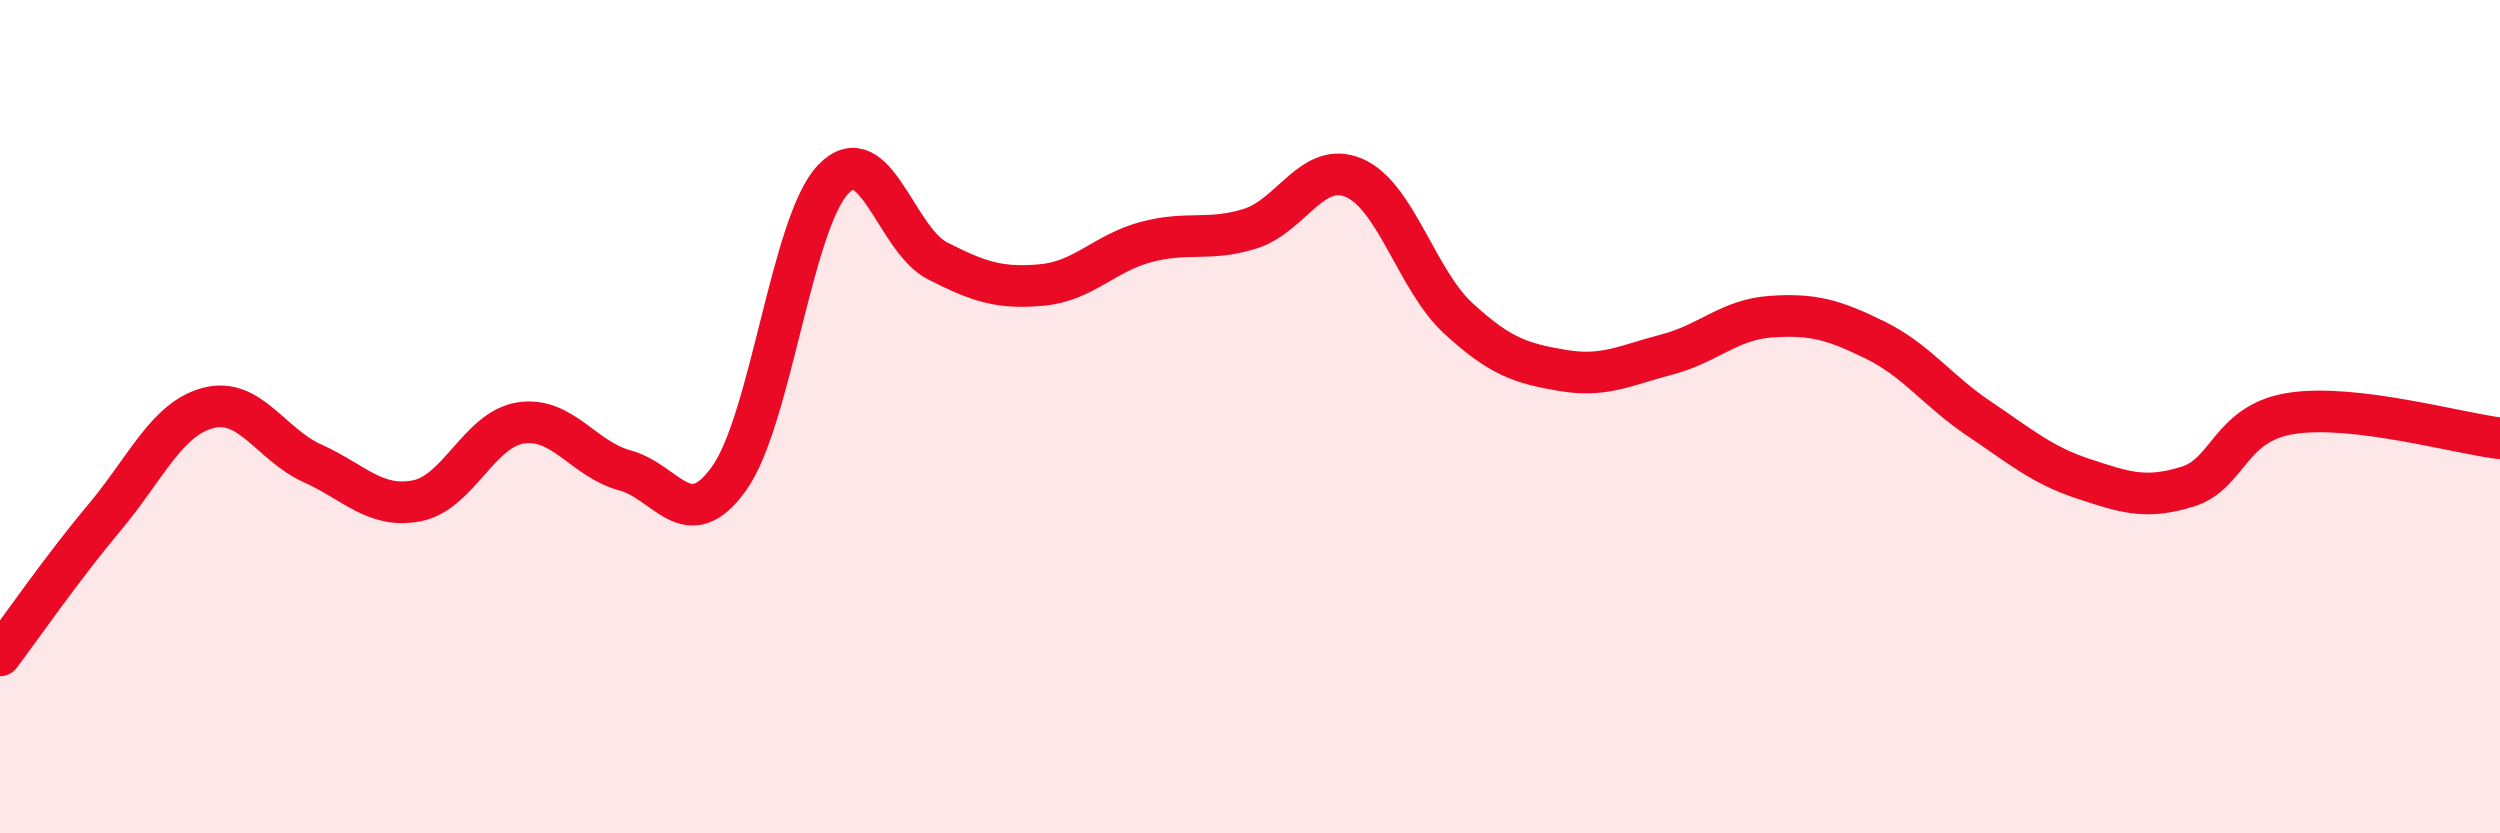
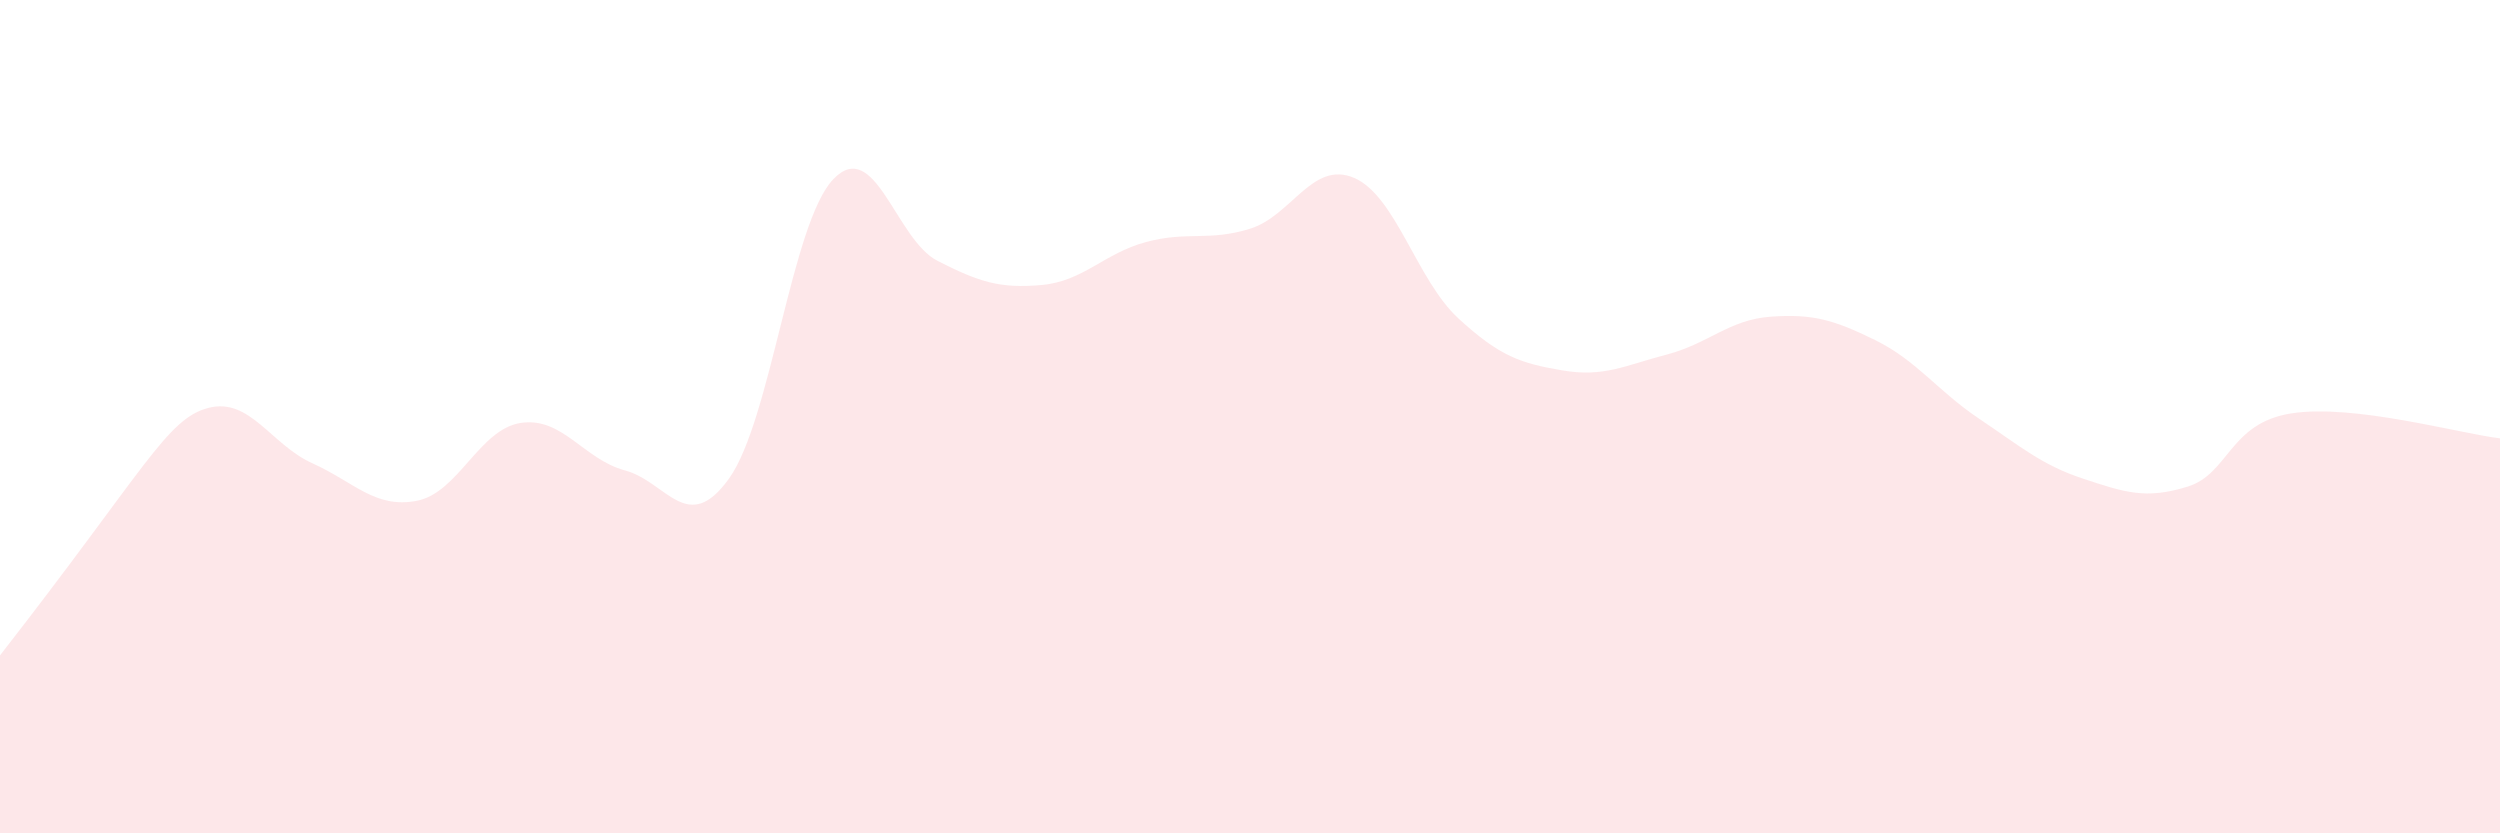
<svg xmlns="http://www.w3.org/2000/svg" width="60" height="20" viewBox="0 0 60 20">
-   <path d="M 0,15.73 C 0.5,15.07 1.5,13.62 2.5,12.43 C 3.5,11.24 4,10.05 5,9.79 C 6,9.53 6.5,10.67 7.5,11.12 C 8.5,11.57 9,12.21 10,12.02 C 11,11.83 11.5,10.3 12.5,10.15 C 13.5,10 14,11.02 15,11.29 C 16,11.56 16.5,12.88 17.5,11.48 C 18.5,10.08 19,5.34 20,4.3 C 21,3.26 21.5,5.75 22.5,6.26 C 23.5,6.77 24,6.93 25,6.84 C 26,6.75 26.5,6.08 27.5,5.81 C 28.5,5.54 29,5.8 30,5.49 C 31,5.18 31.5,3.84 32.5,4.27 C 33.5,4.7 34,6.72 35,7.64 C 36,8.56 36.5,8.72 37.5,8.89 C 38.5,9.06 39,8.77 40,8.51 C 41,8.25 41.5,7.67 42.5,7.6 C 43.5,7.53 44,7.67 45,8.16 C 46,8.65 46.5,9.38 47.5,10.05 C 48.5,10.72 49,11.16 50,11.49 C 51,11.82 51.5,11.99 52.5,11.68 C 53.5,11.37 53.5,10.15 55,9.92 C 56.5,9.69 59,10.4 60,10.52L60 20L0 20Z" fill="#EB0A25" opacity="0.1" stroke-linecap="round" stroke-linejoin="round" />
-   <path d="M 0,15.73 C 0.5,15.07 1.5,13.62 2.5,12.43 C 3.5,11.24 4,10.05 5,9.79 C 6,9.53 6.5,10.67 7.5,11.12 C 8.5,11.57 9,12.21 10,12.02 C 11,11.83 11.5,10.3 12.5,10.15 C 13.5,10 14,11.02 15,11.29 C 16,11.56 16.5,12.88 17.5,11.48 C 18.5,10.08 19,5.34 20,4.3 C 21,3.26 21.5,5.75 22.5,6.26 C 23.5,6.77 24,6.93 25,6.84 C 26,6.75 26.5,6.08 27.5,5.81 C 28.5,5.54 29,5.8 30,5.49 C 31,5.18 31.5,3.84 32.5,4.27 C 33.5,4.7 34,6.72 35,7.64 C 36,8.56 36.5,8.72 37.5,8.89 C 38.5,9.06 39,8.77 40,8.51 C 41,8.25 41.5,7.67 42.5,7.6 C 43.5,7.53 44,7.67 45,8.16 C 46,8.65 46.5,9.38 47.5,10.05 C 48.5,10.72 49,11.16 50,11.49 C 51,11.82 51.5,11.99 52.5,11.68 C 53.5,11.37 53.5,10.15 55,9.92 C 56.5,9.69 59,10.4 60,10.52" stroke="#EB0A25" stroke-width="1" fill="none" stroke-linecap="round" stroke-linejoin="round" />
+   <path d="M 0,15.73 C 3.5,11.24 4,10.05 5,9.79 C 6,9.53 6.5,10.67 7.5,11.12 C 8.5,11.57 9,12.21 10,12.02 C 11,11.83 11.5,10.3 12.5,10.15 C 13.5,10 14,11.02 15,11.29 C 16,11.56 16.5,12.88 17.5,11.48 C 18.5,10.08 19,5.34 20,4.3 C 21,3.26 21.5,5.75 22.5,6.26 C 23.5,6.77 24,6.93 25,6.84 C 26,6.75 26.5,6.08 27.5,5.81 C 28.5,5.54 29,5.8 30,5.49 C 31,5.18 31.5,3.84 32.5,4.27 C 33.5,4.7 34,6.72 35,7.64 C 36,8.56 36.5,8.72 37.5,8.89 C 38.5,9.06 39,8.77 40,8.51 C 41,8.25 41.5,7.67 42.5,7.6 C 43.5,7.53 44,7.67 45,8.16 C 46,8.65 46.5,9.38 47.5,10.05 C 48.5,10.72 49,11.16 50,11.49 C 51,11.82 51.5,11.99 52.5,11.68 C 53.5,11.37 53.5,10.15 55,9.92 C 56.5,9.69 59,10.4 60,10.52L60 20L0 20Z" fill="#EB0A25" opacity="0.1" stroke-linecap="round" stroke-linejoin="round" />
</svg>